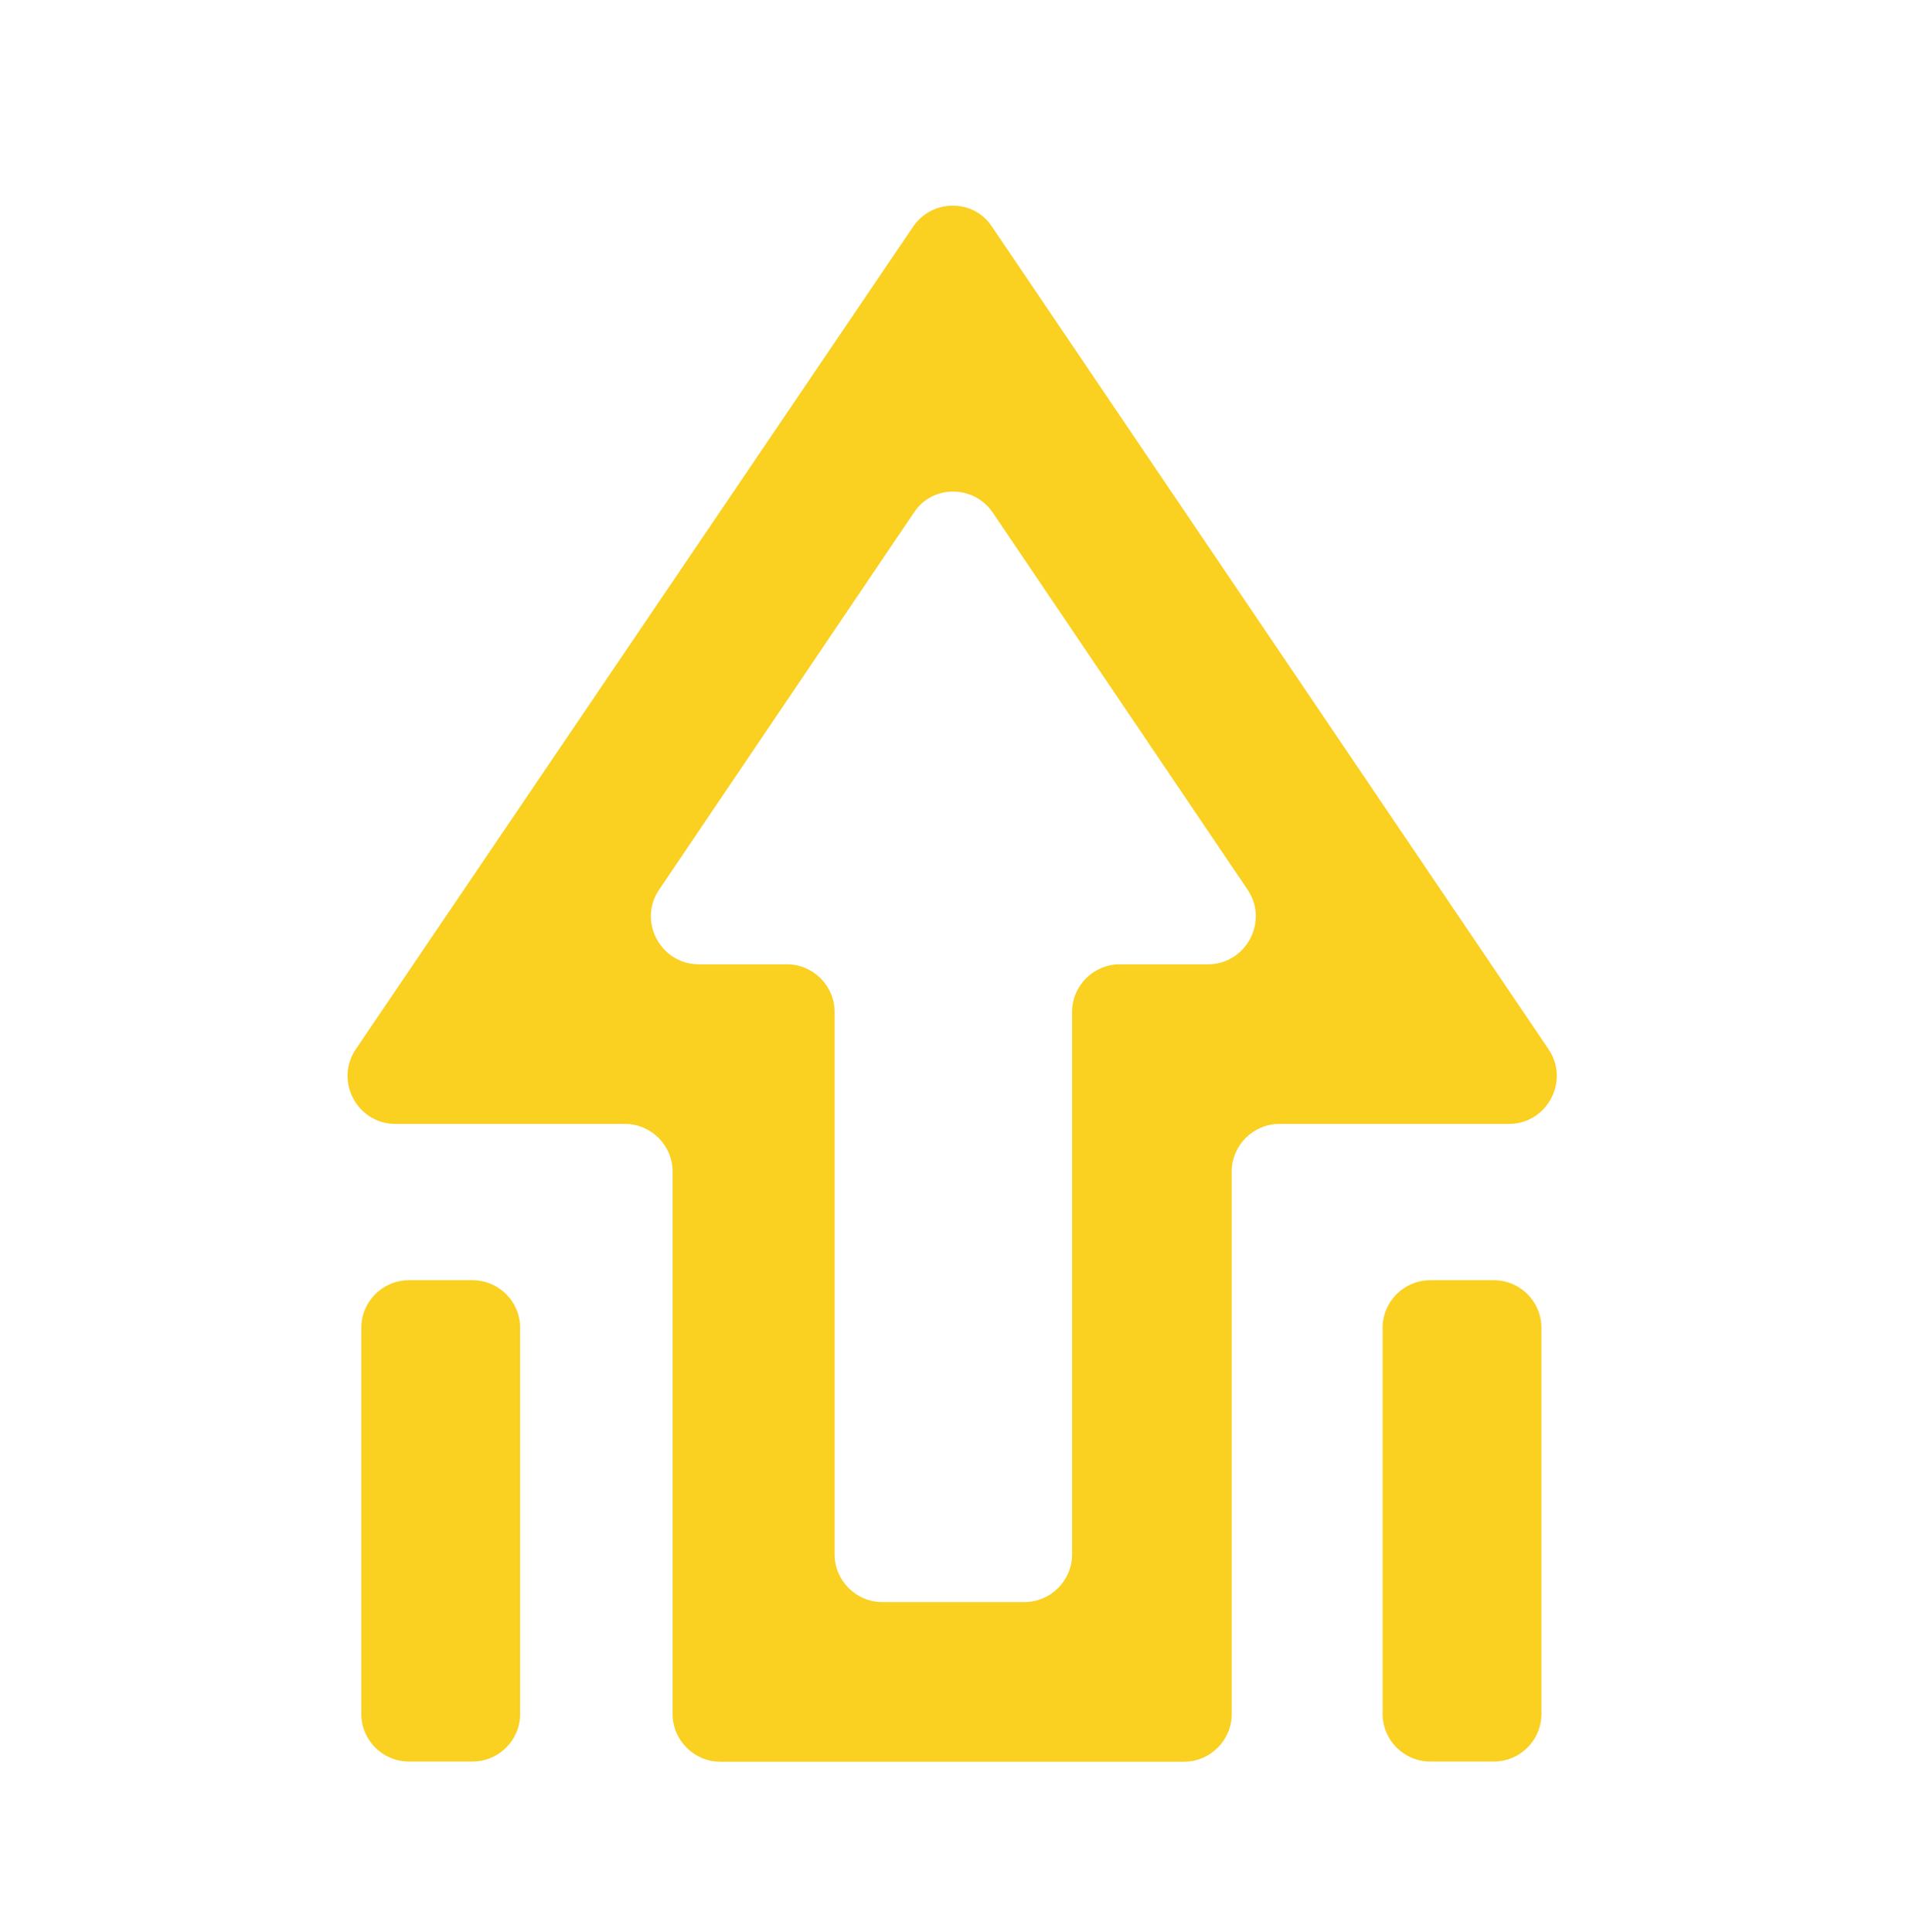
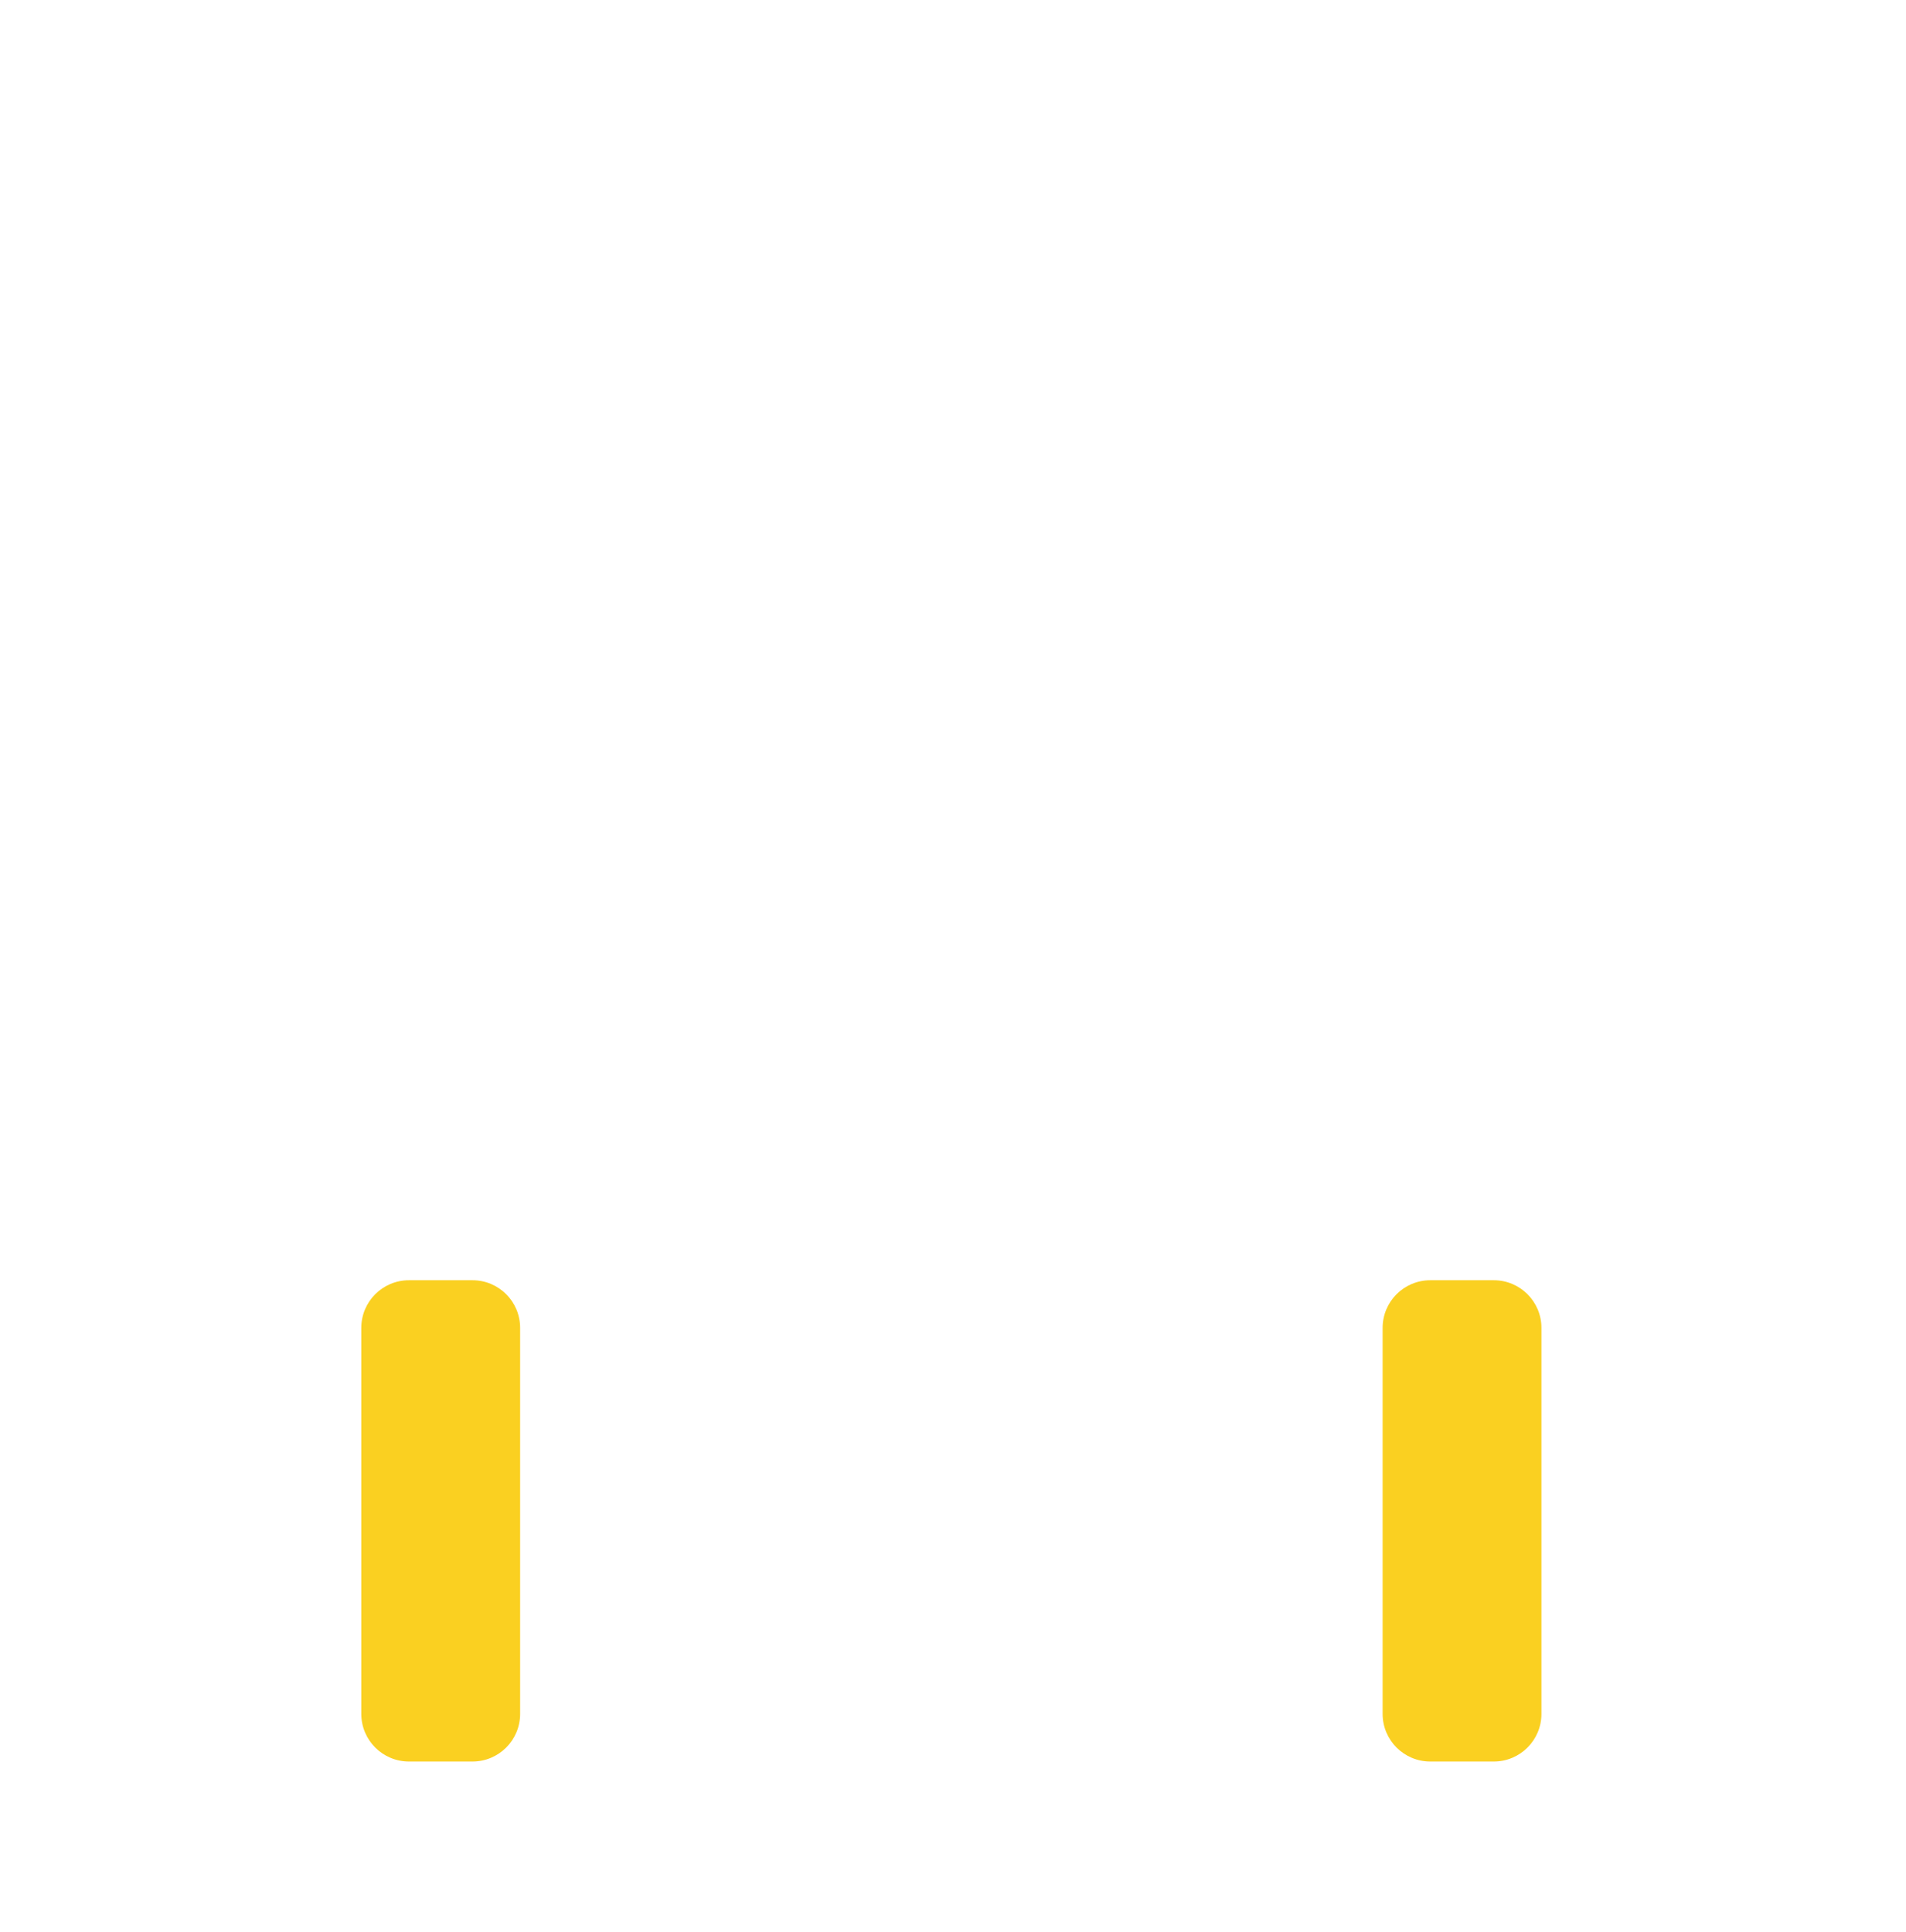
<svg xmlns="http://www.w3.org/2000/svg" width="74" height="75" viewBox="0 0 74 75" fill="none">
-   <path d="M46.032 68.395H27.964C26.947 68.395 26.114 67.562 26.114 66.545V45.485C26.114 44.468 25.282 43.635 24.264 43.635H15.353C13.873 43.635 12.979 41.97 13.812 40.737L35.456 8.794C36.197 7.715 37.8 7.715 38.509 8.794L60.123 40.737C60.956 41.97 60.062 43.635 58.581 43.635H49.671C48.653 43.635 47.821 44.468 47.821 45.485V66.545C47.821 67.562 46.988 68.395 45.971 68.395H46.032ZM34.223 62.197H39.773C40.791 62.197 41.623 61.365 41.623 60.347V39.288C41.623 38.27 42.456 37.438 43.473 37.438H46.896C48.376 37.438 49.27 35.773 48.437 34.54L38.54 19.894C37.8 18.815 36.197 18.815 35.487 19.894L25.59 34.54C24.757 35.773 25.651 37.438 27.131 37.438H30.554C31.572 37.438 32.404 38.27 32.404 39.288V60.347C32.404 61.365 33.236 62.197 34.254 62.197H34.223Z" fill="#FAD021" />
  <path d="M18.344 49.703H15.877C14.856 49.703 14.027 50.531 14.027 51.553V66.538C14.027 67.56 14.856 68.388 15.877 68.388H18.344C19.366 68.388 20.194 67.56 20.194 66.538V51.553C20.194 50.531 19.366 49.703 18.344 49.703Z" fill="#FAD021" />
  <path d="M57.996 49.703H55.53C54.508 49.703 53.68 50.531 53.68 51.553V66.538C53.68 67.56 54.508 68.388 55.53 68.388H57.996C59.018 68.388 59.846 67.56 59.846 66.538V51.553C59.846 50.531 59.018 49.703 57.996 49.703Z" fill="#FAD021" />
</svg>